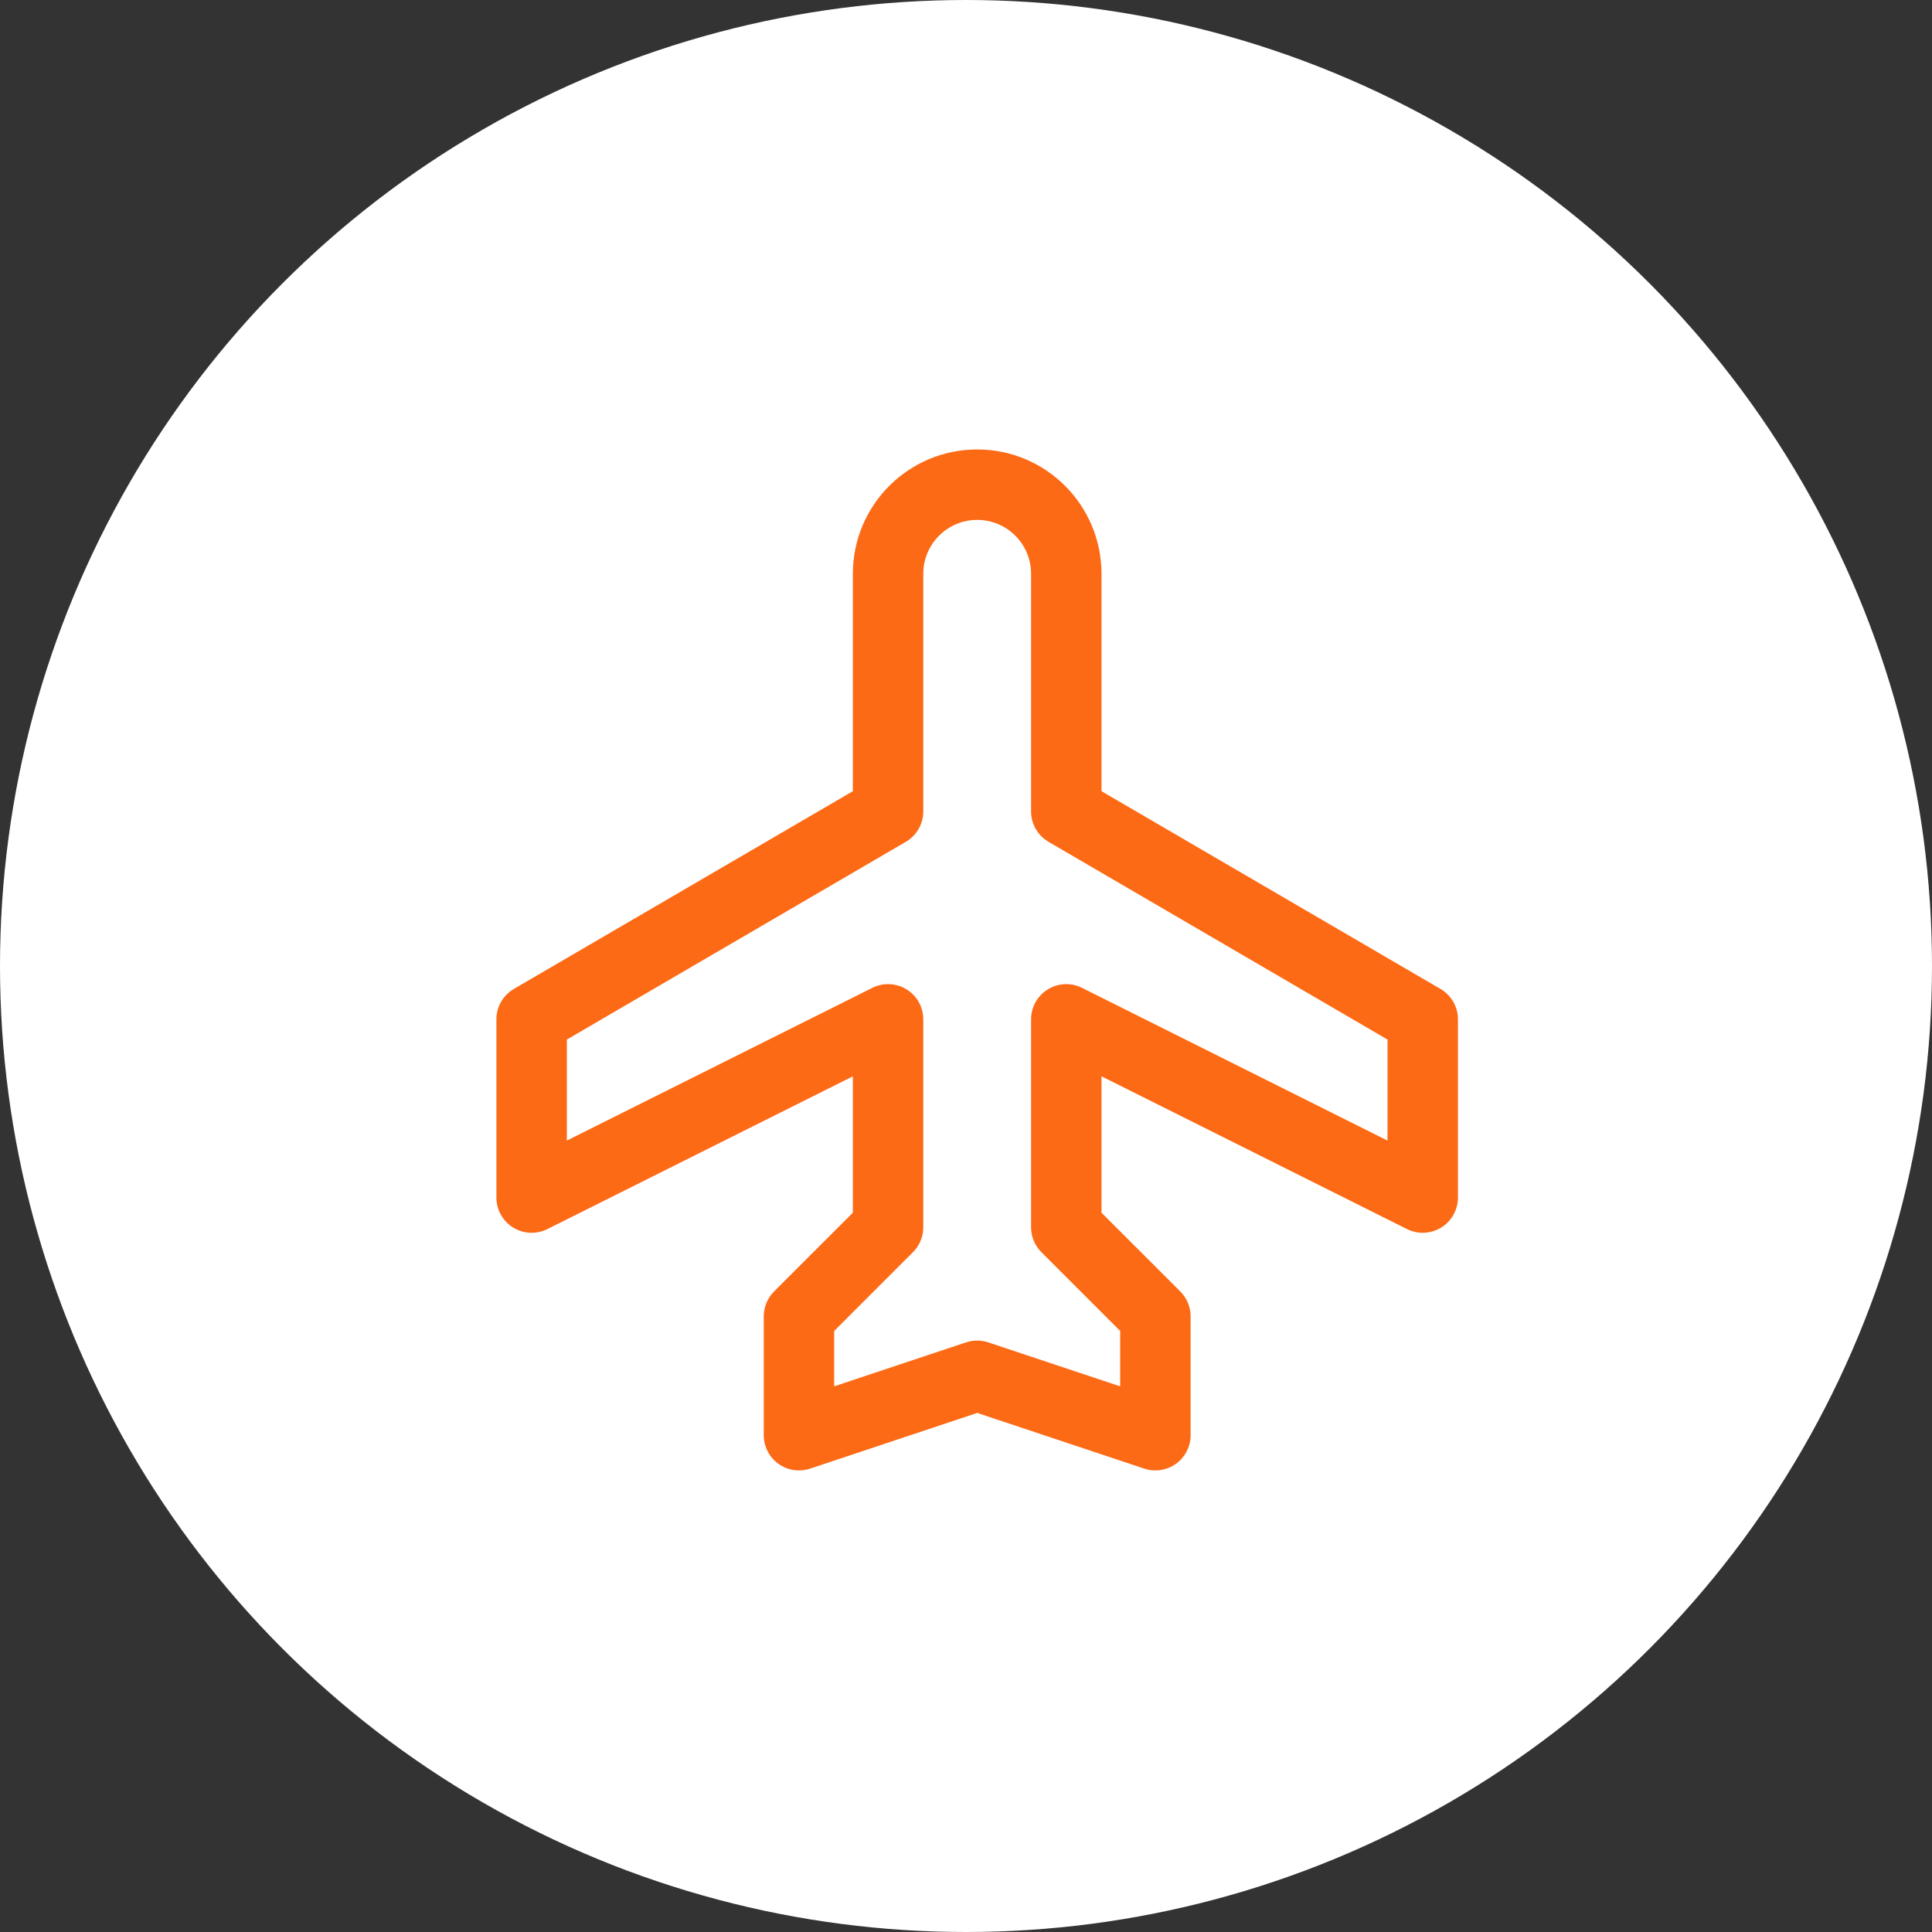
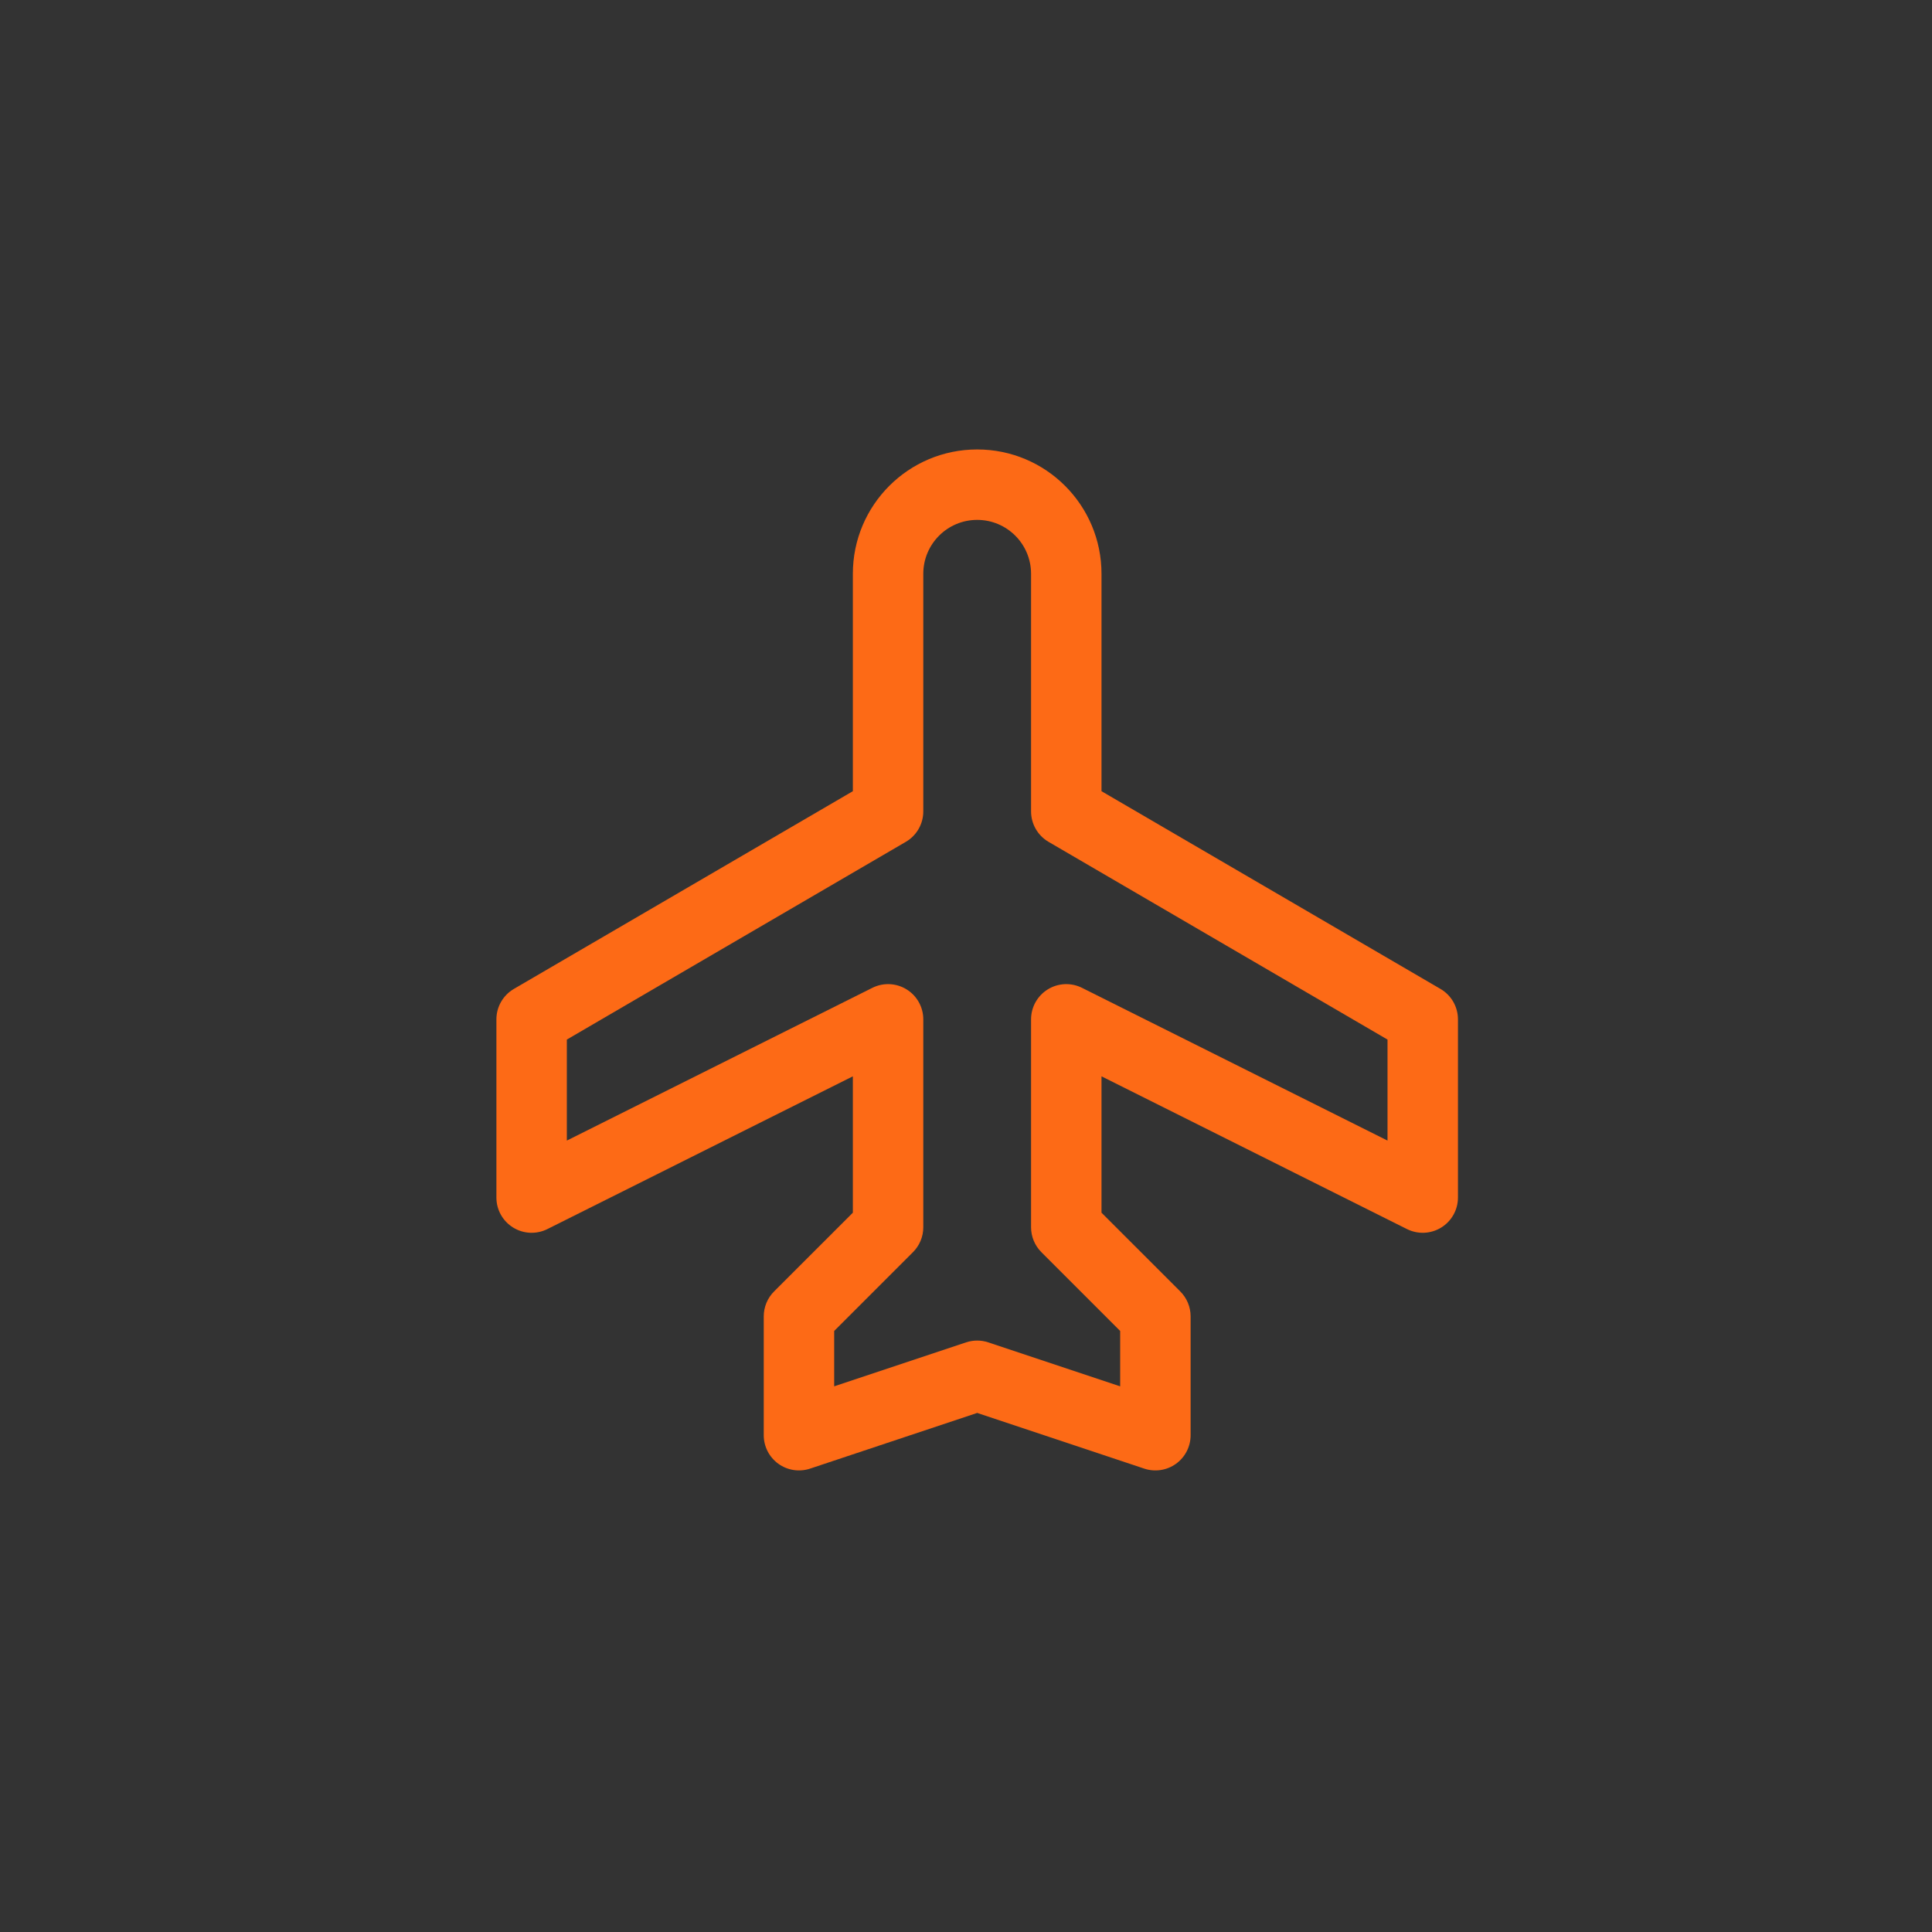
<svg xmlns="http://www.w3.org/2000/svg" width="96" height="96" viewBox="0 0 96 96" fill="none">
  <rect x="0" y="0" width="96" height="96" fill="#333333" stroke="none" />
-   <circle cx="48" cy="48" r="48" fill="white" />
  <path fill-rule="evenodd" clip-rule="evenodd" d="M48.556 25.833C47.077 25.833 45.878 27.032 45.878 28.511V40.319C45.878 40.941 45.547 41.517 45.009 41.831L28.166 51.656V56.675L43.345 49.086C43.888 48.814 44.532 48.843 45.048 49.162C45.564 49.481 45.878 50.044 45.878 50.651V60.983C45.878 61.447 45.693 61.892 45.365 62.22L41.45 66.135L41.45 68.886L48.002 66.702C48.361 66.582 48.75 66.582 49.109 66.702L55.661 68.886L55.661 66.135L51.746 62.22C51.418 61.892 51.233 61.447 51.233 60.983V50.651C51.233 50.044 51.547 49.481 52.063 49.162C52.579 48.843 53.224 48.814 53.766 49.086L68.945 56.675V51.656L52.102 41.831C51.564 41.517 51.233 40.941 51.233 40.319V28.511C51.233 27.032 50.035 25.833 48.556 25.833ZM42.378 28.511C42.378 25.099 45.144 22.333 48.556 22.333C51.968 22.333 54.733 25.099 54.733 28.511V39.314L71.577 49.139C72.115 49.453 72.445 50.028 72.445 50.651V59.507C72.445 60.113 72.131 60.676 71.615 60.995C71.099 61.314 70.455 61.343 69.912 61.072L54.733 53.482V60.258L58.649 64.173C58.977 64.501 59.161 64.946 59.161 65.41L59.161 71.314C59.161 71.877 58.891 72.405 58.435 72.734C57.978 73.063 57.392 73.152 56.858 72.975L48.556 70.207L40.253 72.975C39.719 73.152 39.133 73.063 38.676 72.734C38.22 72.405 37.95 71.877 37.95 71.314L37.95 65.41C37.95 64.946 38.134 64.501 38.462 64.173L42.378 60.258V53.482L27.199 61.072C26.656 61.343 26.012 61.314 25.496 60.995C24.98 60.676 24.666 60.113 24.666 59.507V50.651C24.666 50.028 24.997 49.453 25.534 49.139L42.378 39.314L42.378 28.511Z" fill="#FD6A16" />
</svg>